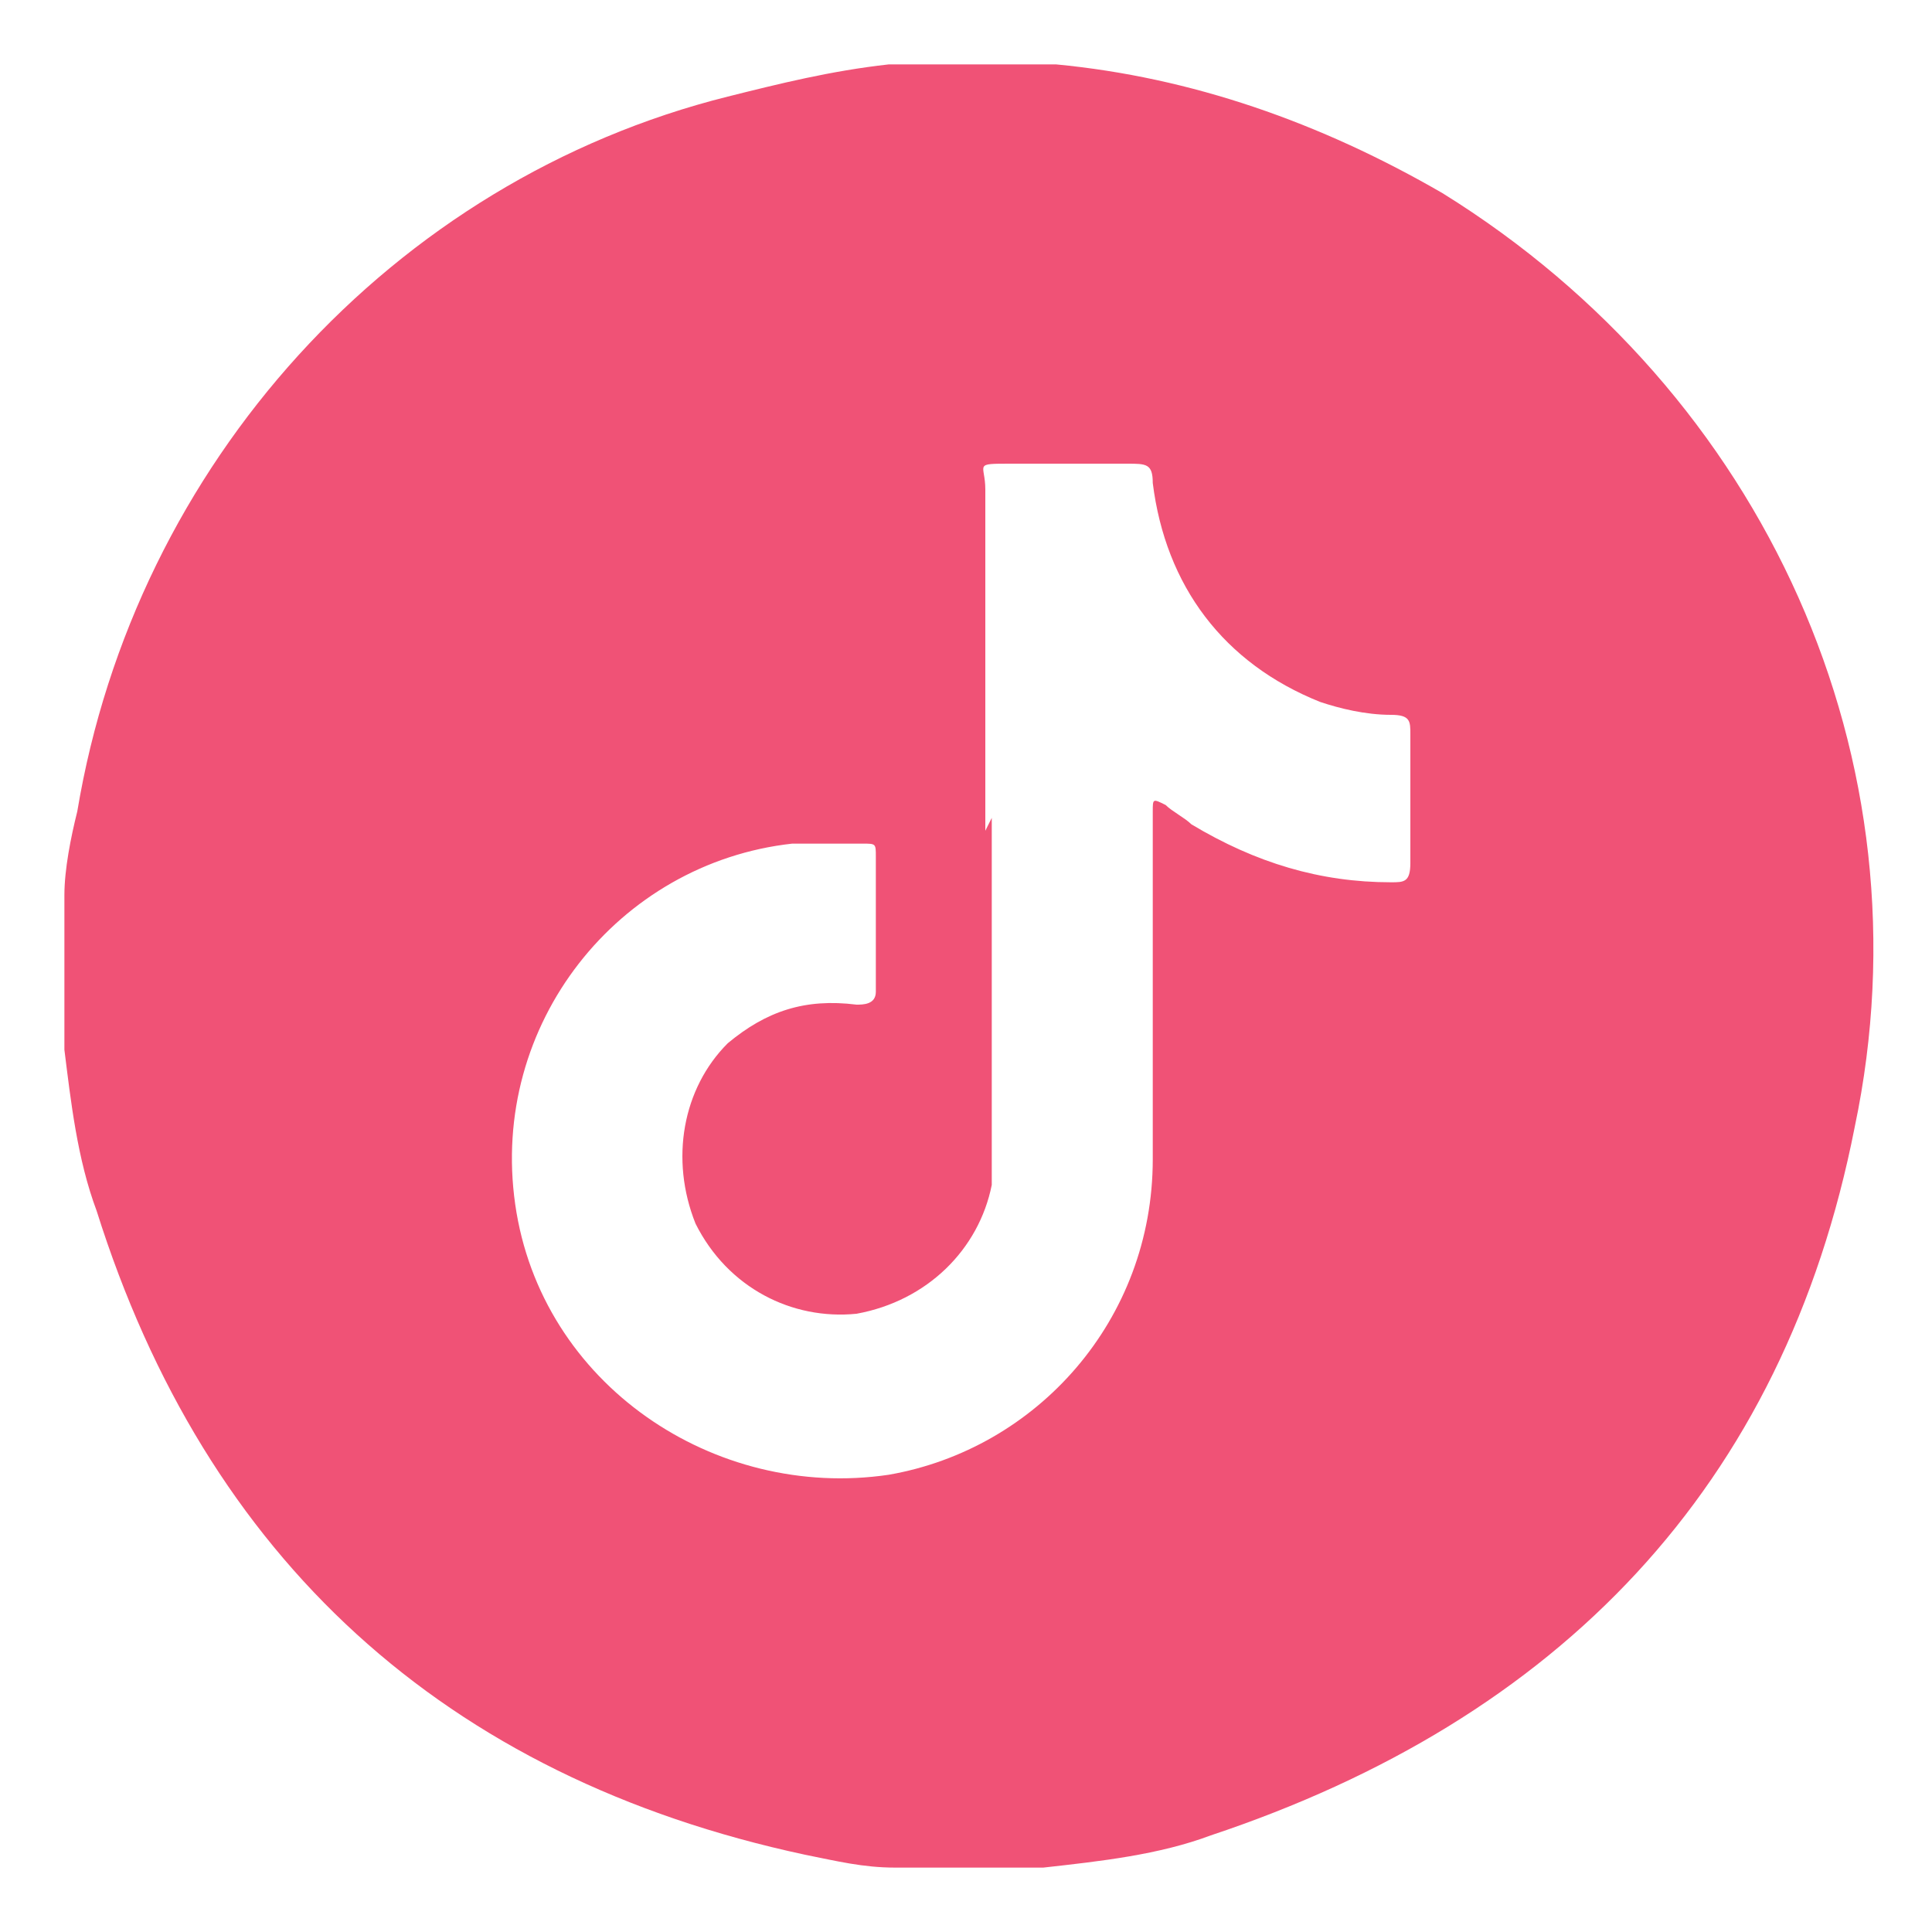
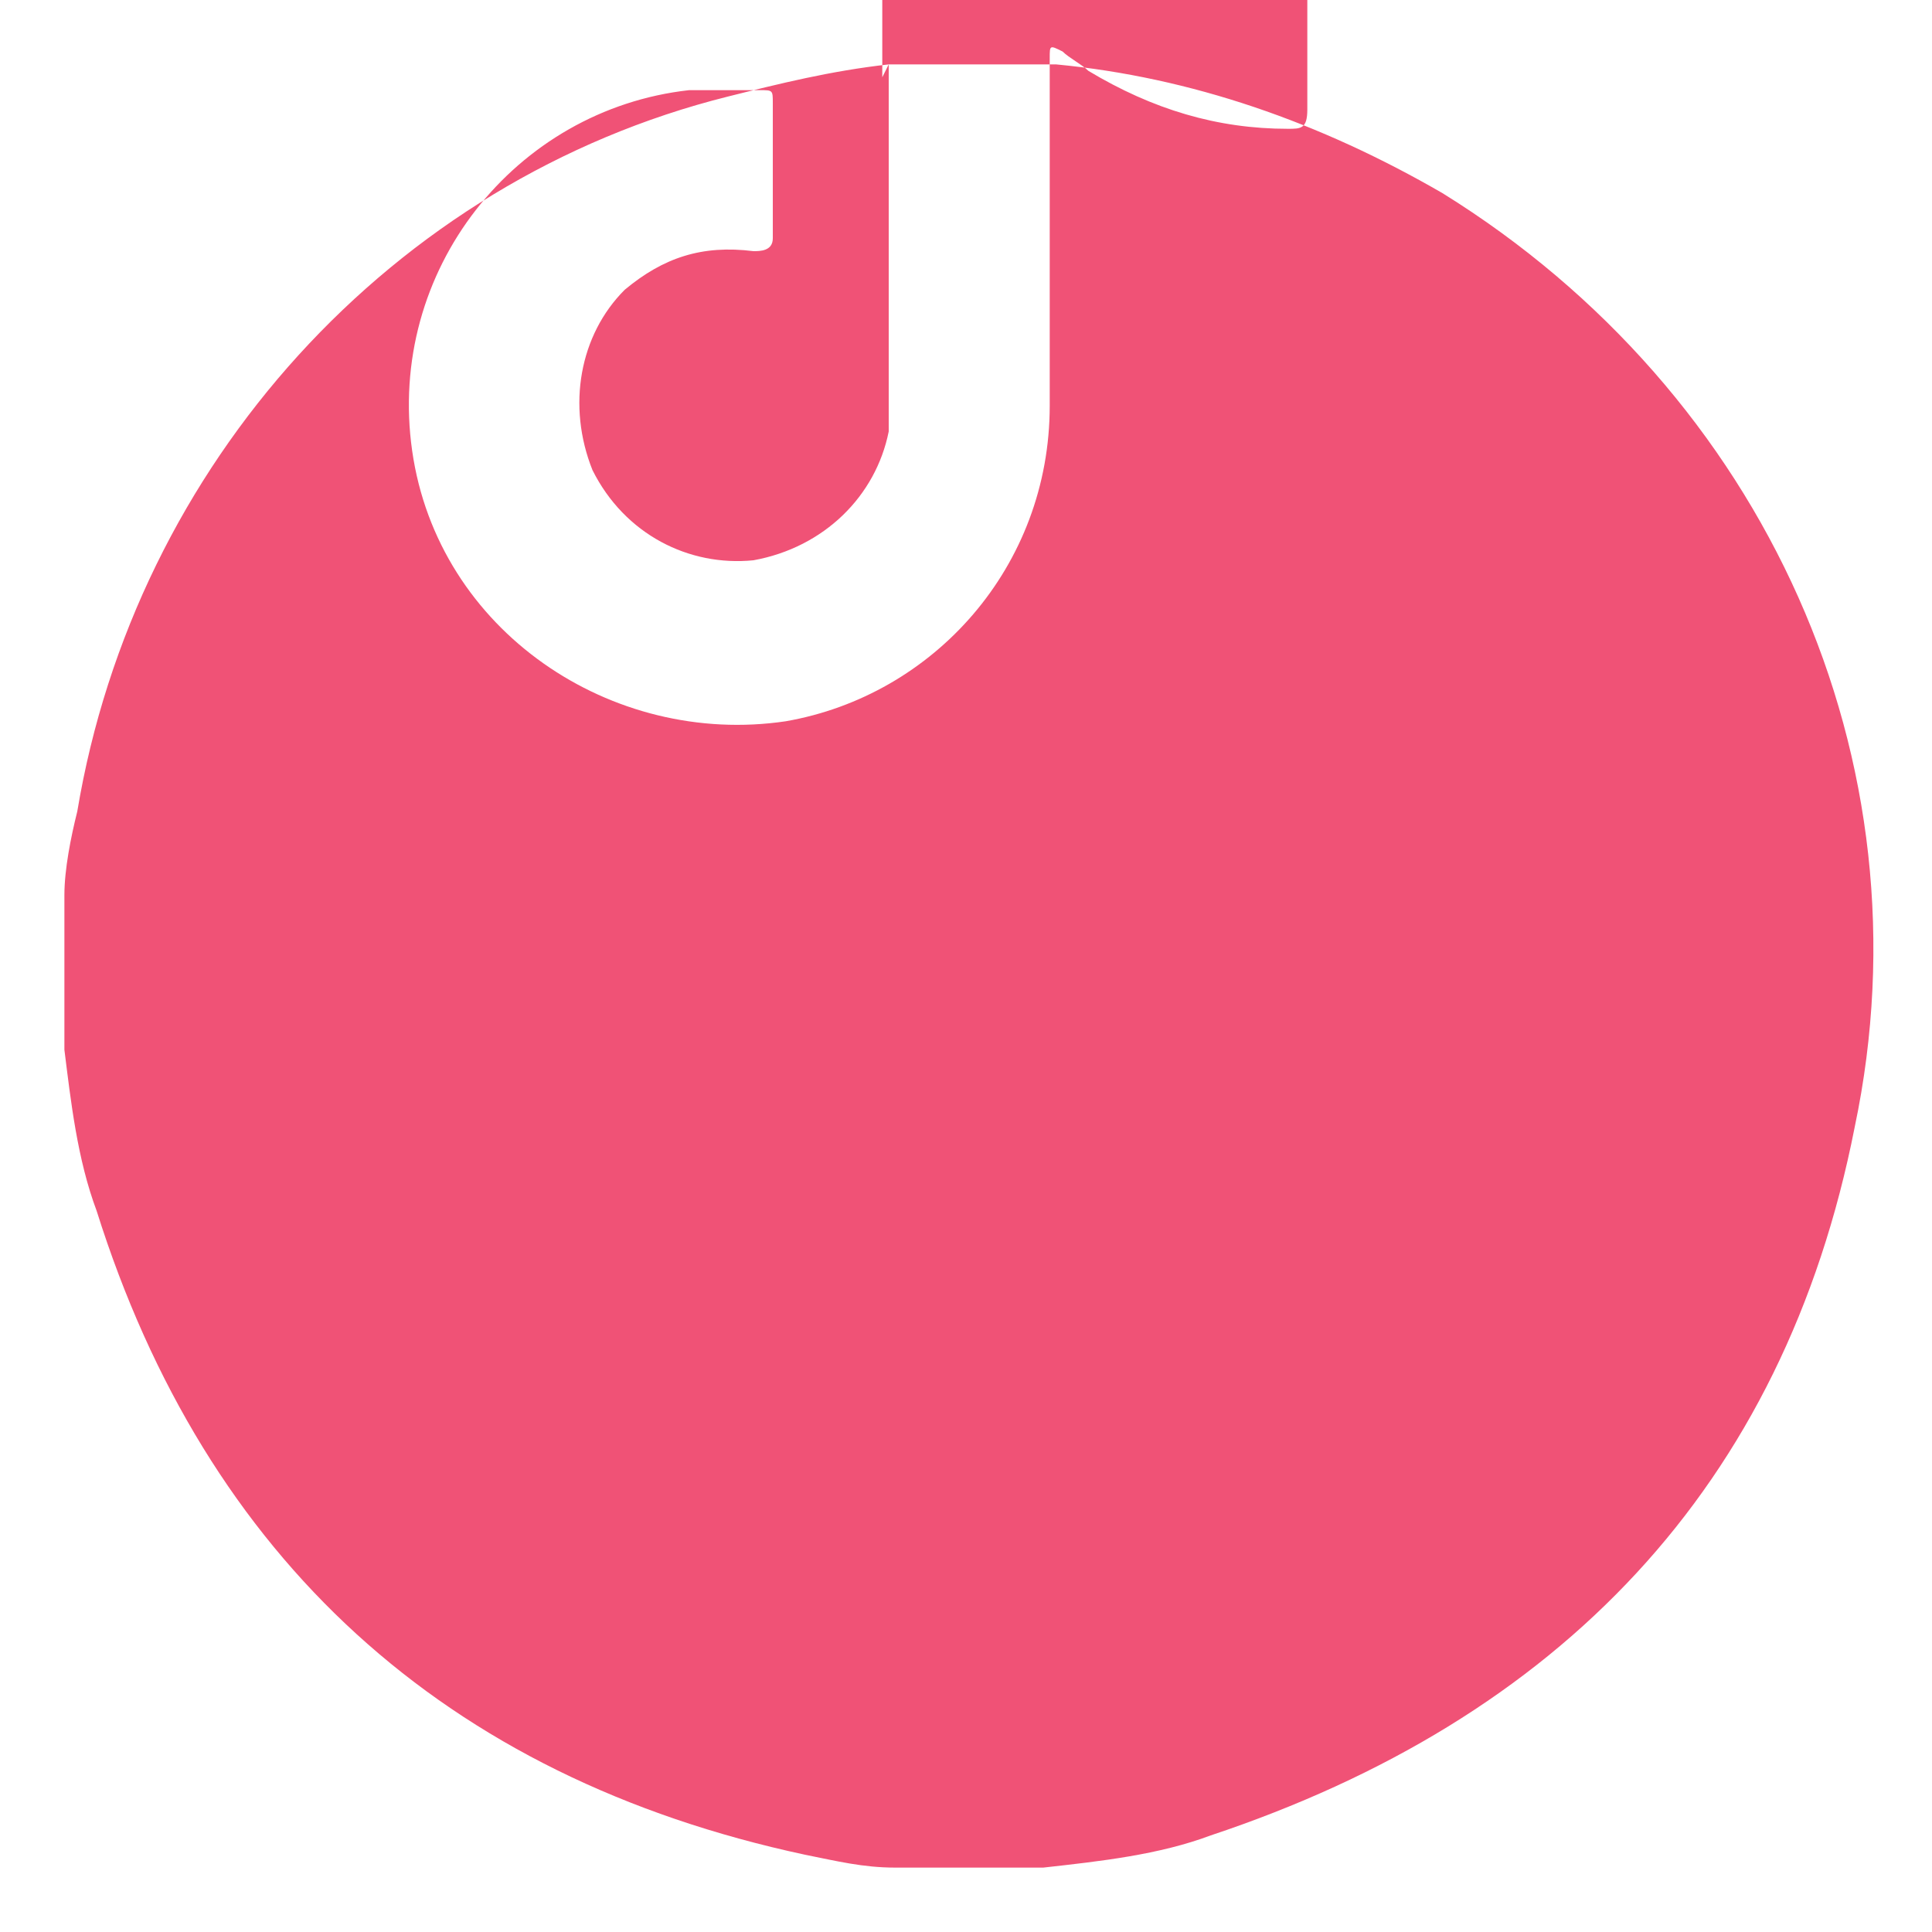
<svg xmlns="http://www.w3.org/2000/svg" version="1.1" viewBox="0 0 30 30">
  <defs>
    <style>
      .cls-1 {
        fill: #f05276;
      }
    </style>
  </defs>
  <g>
    <g id="Layer_1">
      <g id="Layer_1-2" data-name="Layer_1">
-         <path class="cls-1" d="M13.8,1h2.4s.1,0,.2,0c2.1.2,4.1.9,6,2,5,3.1,7.6,8.8,6.4,14.5-1.1,5.6-4.6,9.2-10,11-.8.3-1.7.4-2.6.5h-2.3c-.5,0-.9-.1-1.4-.2-5.6-1.2-9.3-4.6-11-10-.3-.8-.4-1.7-.5-2.5v-2.4c0-.4.1-.9.2-1.3C2.1,7.2,6.1,2.8,11.3,1.5c.8-.2,1.6-.4,2.5-.5ZM15.4,12.7h0v5.1c0,.2,0,.4,0,.6-.2,1-1,1.8-2.1,2-1,.1-2-.4-2.5-1.4-.4-1-.2-2.1.5-2.8.6-.5,1.2-.7,2-.6.1,0,.3,0,.3-.2v-2.1c0-.2,0-.2-.2-.2-.4,0-.7,0-1.1,0-2.7.3-4.7,2.8-4.3,5.6.4,2.8,3.1,4.6,5.8,4.2,2.3-.4,4.1-2.4,4.1-4.9,0-1.8,0-3.5,0-5.2v-.2c0-.2,0-.2.2-.1.1.1.3.2.4.3,1,.6,2,.9,3.1.9.2,0,.3,0,.3-.3v-2c0-.2,0-.3-.3-.3-.4,0-.8-.1-1.1-.2-1.5-.6-2.4-1.8-2.6-3.4,0-.3-.1-.3-.4-.3-.6,0-1.2,0-1.8,0s-.4,0-.4.4v5.3h0Z" />
+         <path class="cls-1" d="M13.8,1h2.4s.1,0,.2,0c2.1.2,4.1.9,6,2,5,3.1,7.6,8.8,6.4,14.5-1.1,5.6-4.6,9.2-10,11-.8.3-1.7.4-2.6.5h-2.3c-.5,0-.9-.1-1.4-.2-5.6-1.2-9.3-4.6-11-10-.3-.8-.4-1.7-.5-2.5v-2.4c0-.4.1-.9.2-1.3C2.1,7.2,6.1,2.8,11.3,1.5c.8-.2,1.6-.4,2.5-.5Zh0v5.1c0,.2,0,.4,0,.6-.2,1-1,1.8-2.1,2-1,.1-2-.4-2.5-1.4-.4-1-.2-2.1.5-2.8.6-.5,1.2-.7,2-.6.1,0,.3,0,.3-.2v-2.1c0-.2,0-.2-.2-.2-.4,0-.7,0-1.1,0-2.7.3-4.7,2.8-4.3,5.6.4,2.8,3.1,4.6,5.8,4.2,2.3-.4,4.1-2.4,4.1-4.9,0-1.8,0-3.5,0-5.2v-.2c0-.2,0-.2.2-.1.1.1.3.2.4.3,1,.6,2,.9,3.1.9.2,0,.3,0,.3-.3v-2c0-.2,0-.3-.3-.3-.4,0-.8-.1-1.1-.2-1.5-.6-2.4-1.8-2.6-3.4,0-.3-.1-.3-.4-.3-.6,0-1.2,0-1.8,0s-.4,0-.4.4v5.3h0Z" />
      </g>
    </g>
  </g>
</svg>